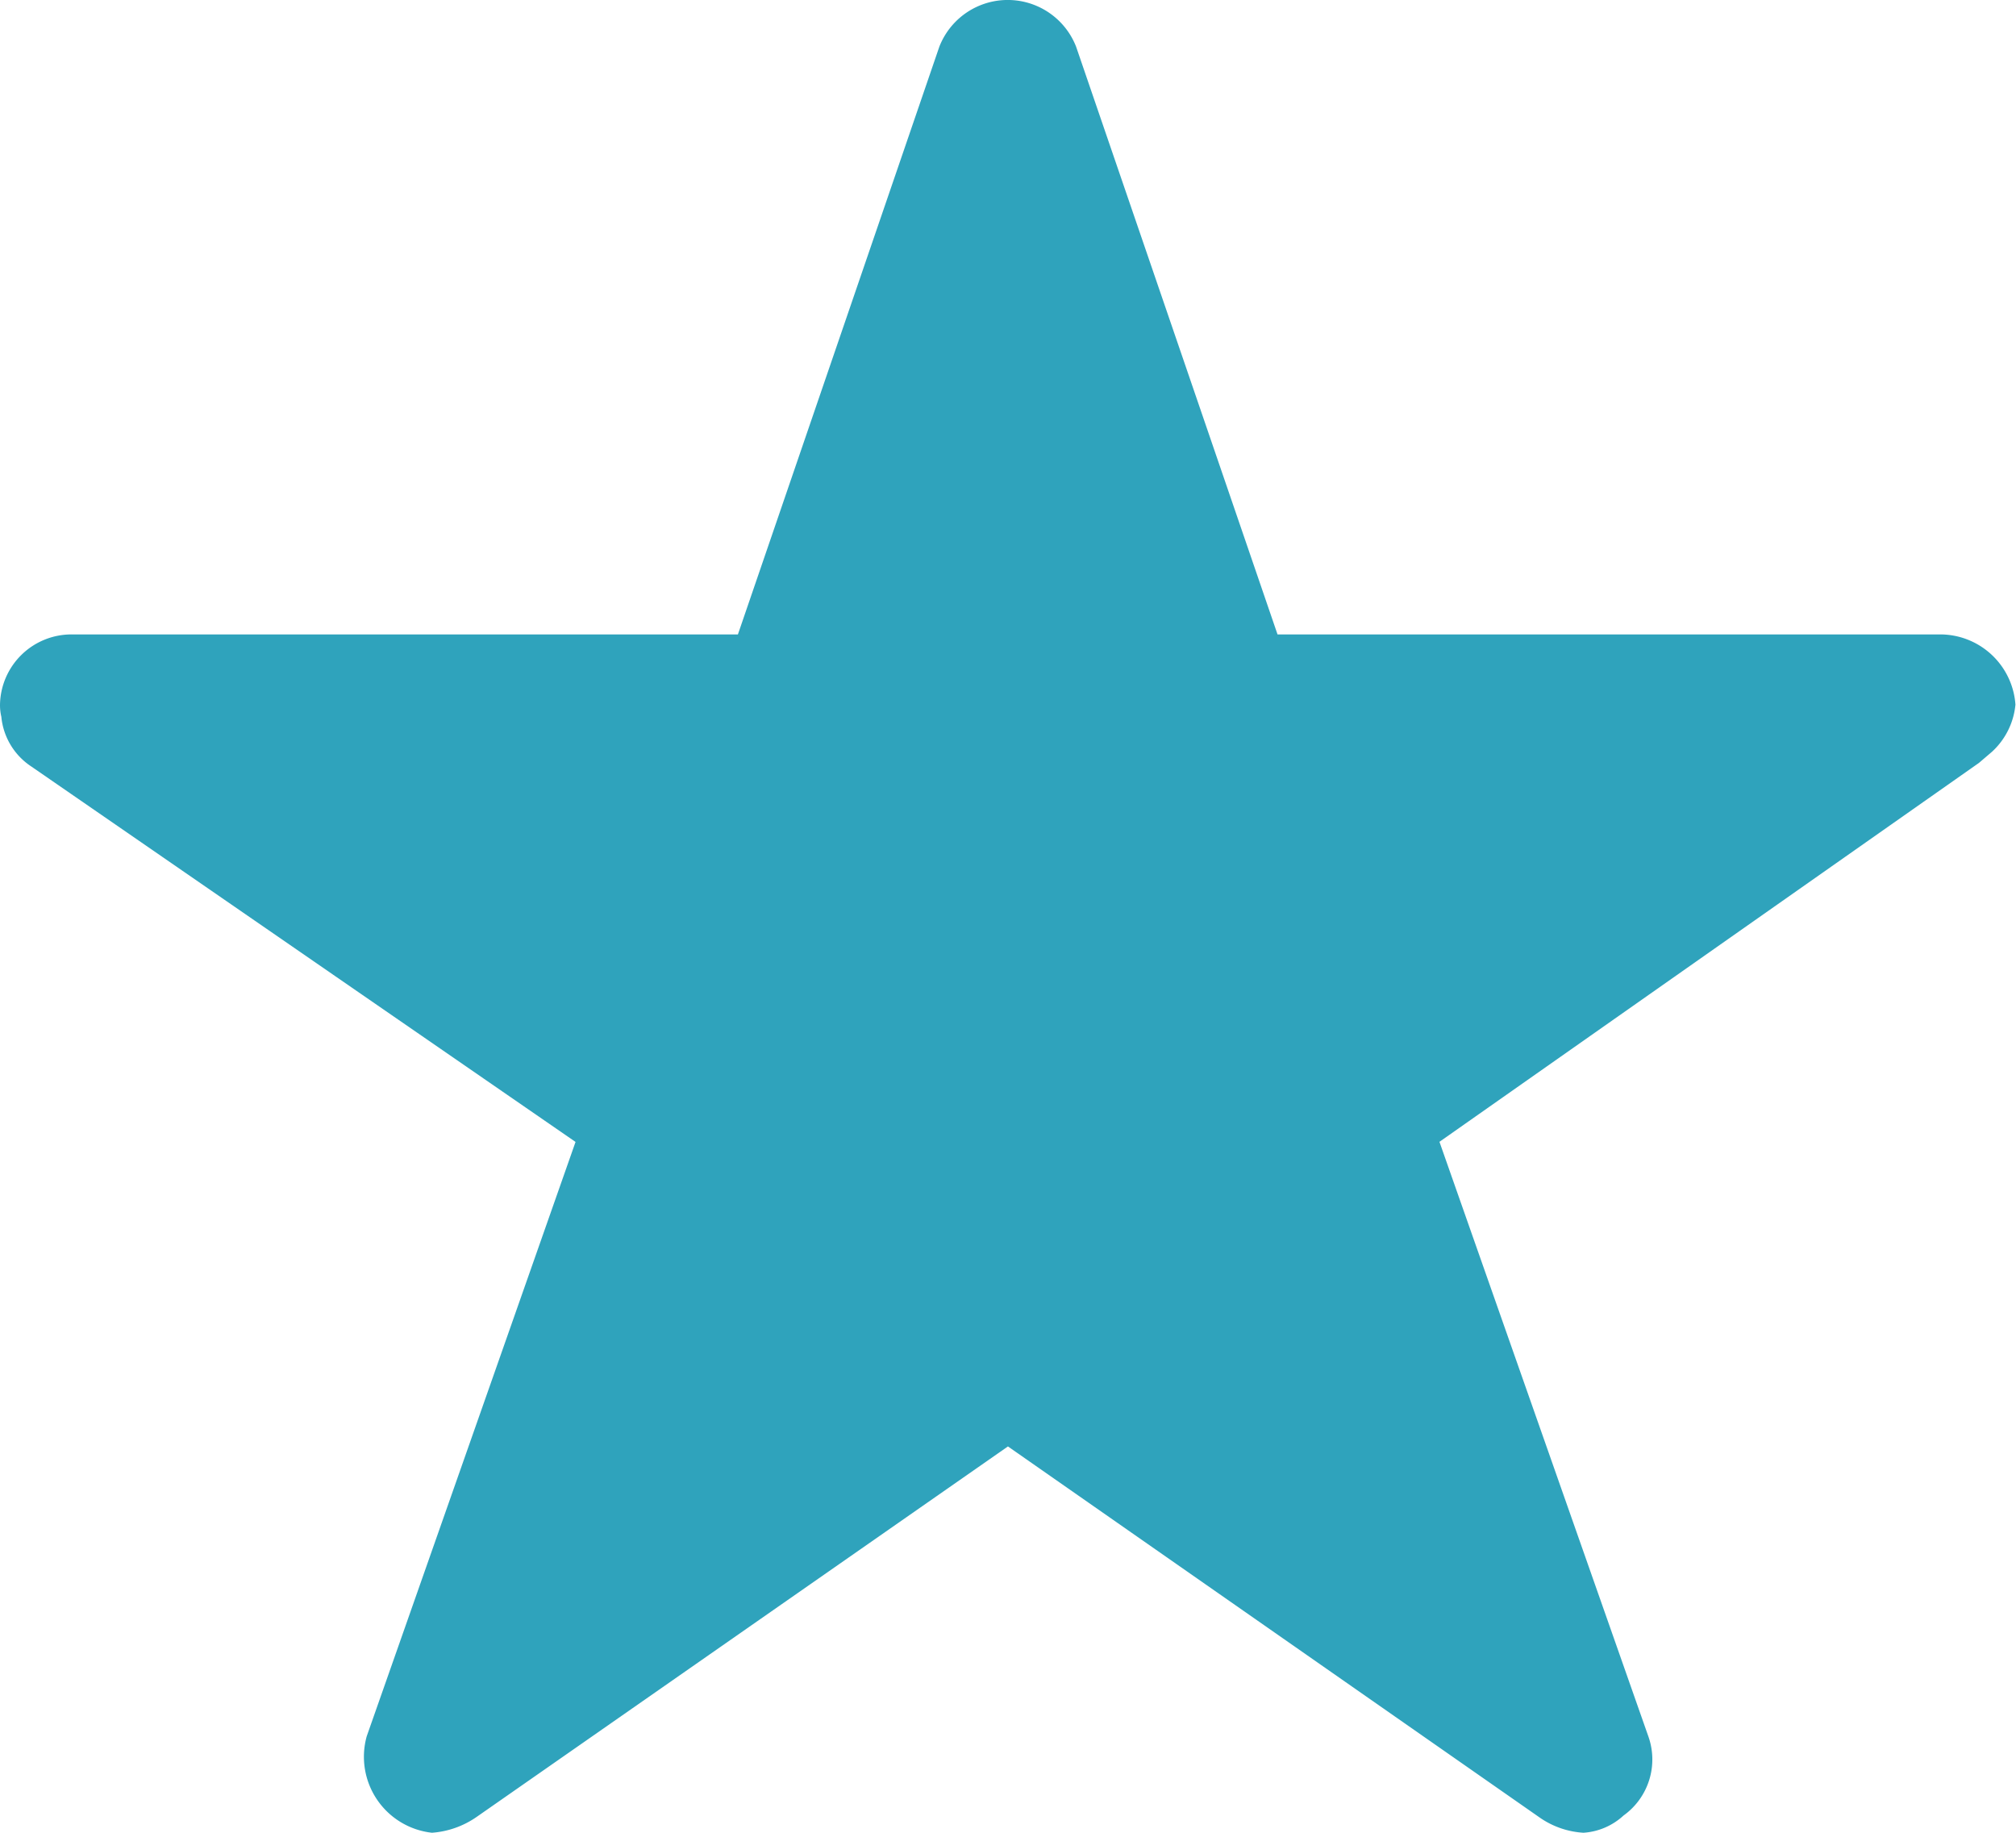
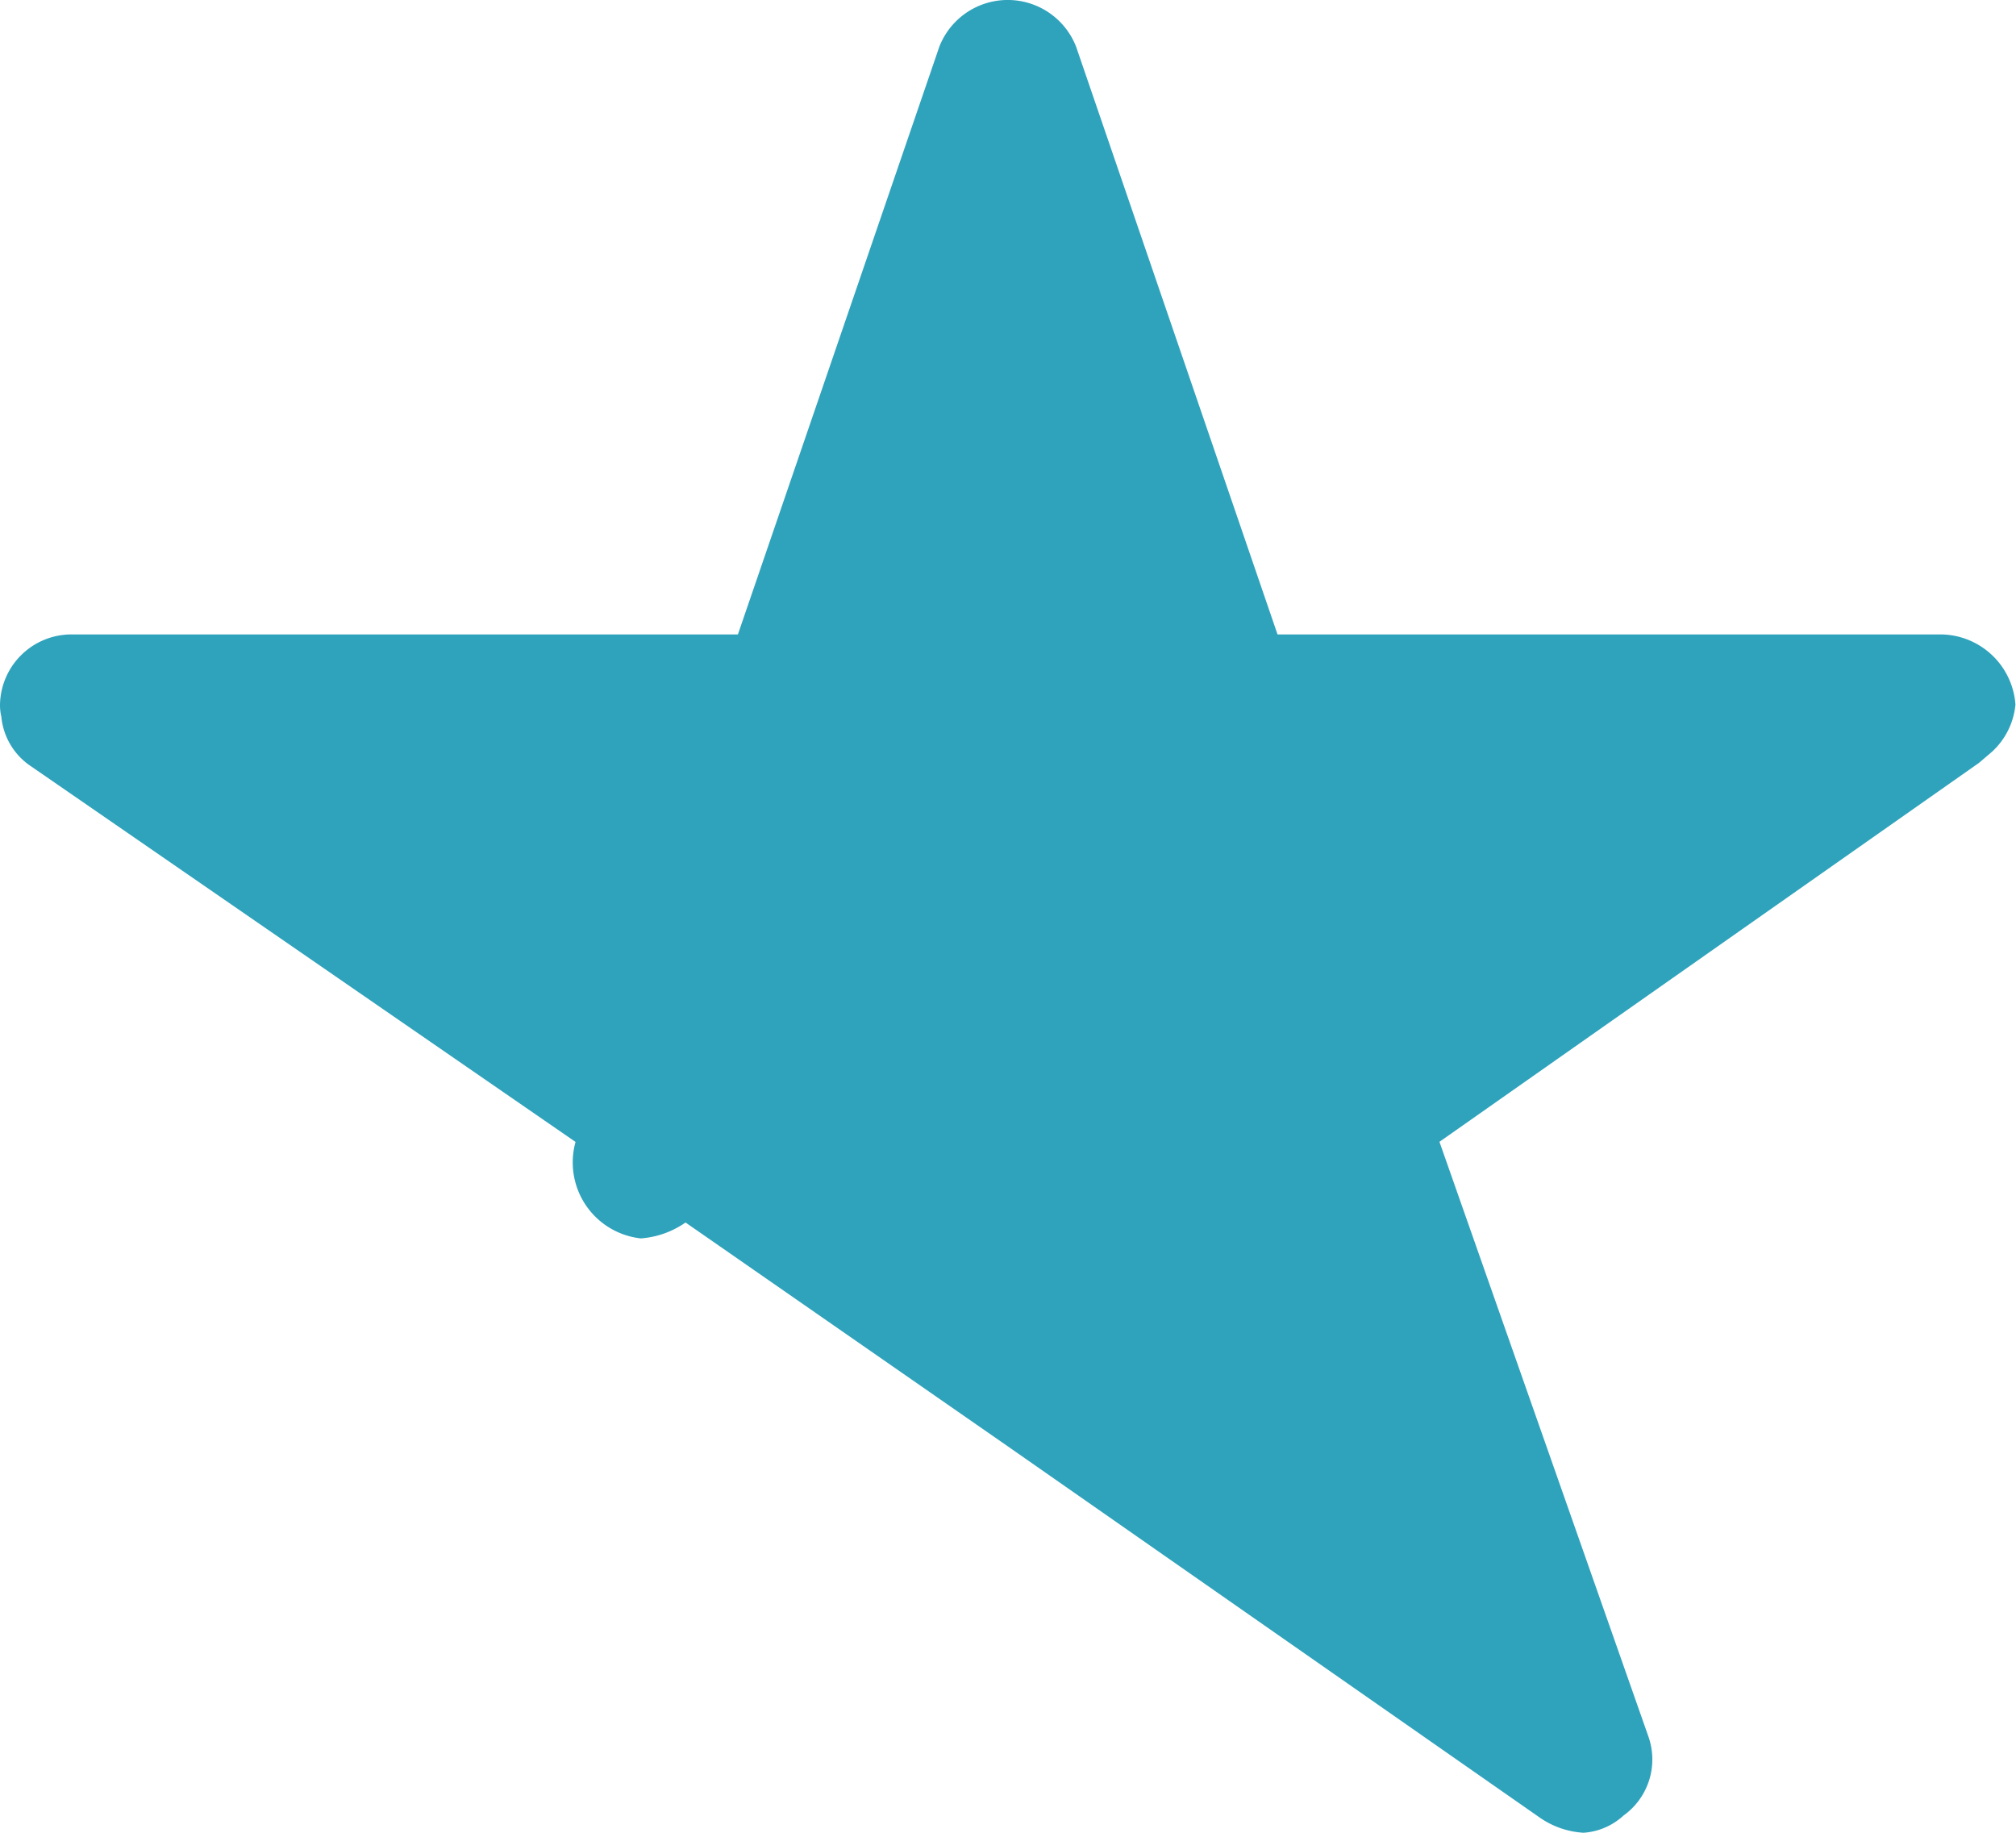
<svg xmlns="http://www.w3.org/2000/svg" width="18.015" height="16.377" viewBox="0 0 18.015 16.377">
  <defs>
    <style>.a{fill:#2fa3bc;}</style>
  </defs>
-   <path class="a" d="M19.581,9.044H13.666l-1.8-5.252a.656.656,0,0,0-1.222,0l-1.8,5.252H2.893a.639.639,0,0,0-.643.63.454.454,0,0,0,.012.106.6.6,0,0,0,.269.445l4.862,3.354L5.527,18.89a.683.683,0,0,0,.583.862.8.8,0,0,0,.4-.142L11.257,16.3,16,19.61a.764.764,0,0,0,.4.142.584.584,0,0,0,.358-.154.616.616,0,0,0,.221-.709l-1.866-5.311,4.821-3.386.117-.1a.655.655,0,0,0,.209-.421A.675.675,0,0,0,19.581,9.044Z" transform="translate(-2.25 -3.375)" />
+   <path class="a" d="M19.581,9.044H13.666l-1.8-5.252a.656.656,0,0,0-1.222,0l-1.8,5.252H2.893a.639.639,0,0,0-.643.63.454.454,0,0,0,.012.106.6.6,0,0,0,.269.445l4.862,3.354a.683.683,0,0,0,.583.862.8.8,0,0,0,.4-.142L11.257,16.3,16,19.61a.764.764,0,0,0,.4.142.584.584,0,0,0,.358-.154.616.616,0,0,0,.221-.709l-1.866-5.311,4.821-3.386.117-.1a.655.655,0,0,0,.209-.421A.675.675,0,0,0,19.581,9.044Z" transform="translate(-2.25 -3.375)" />
</svg>